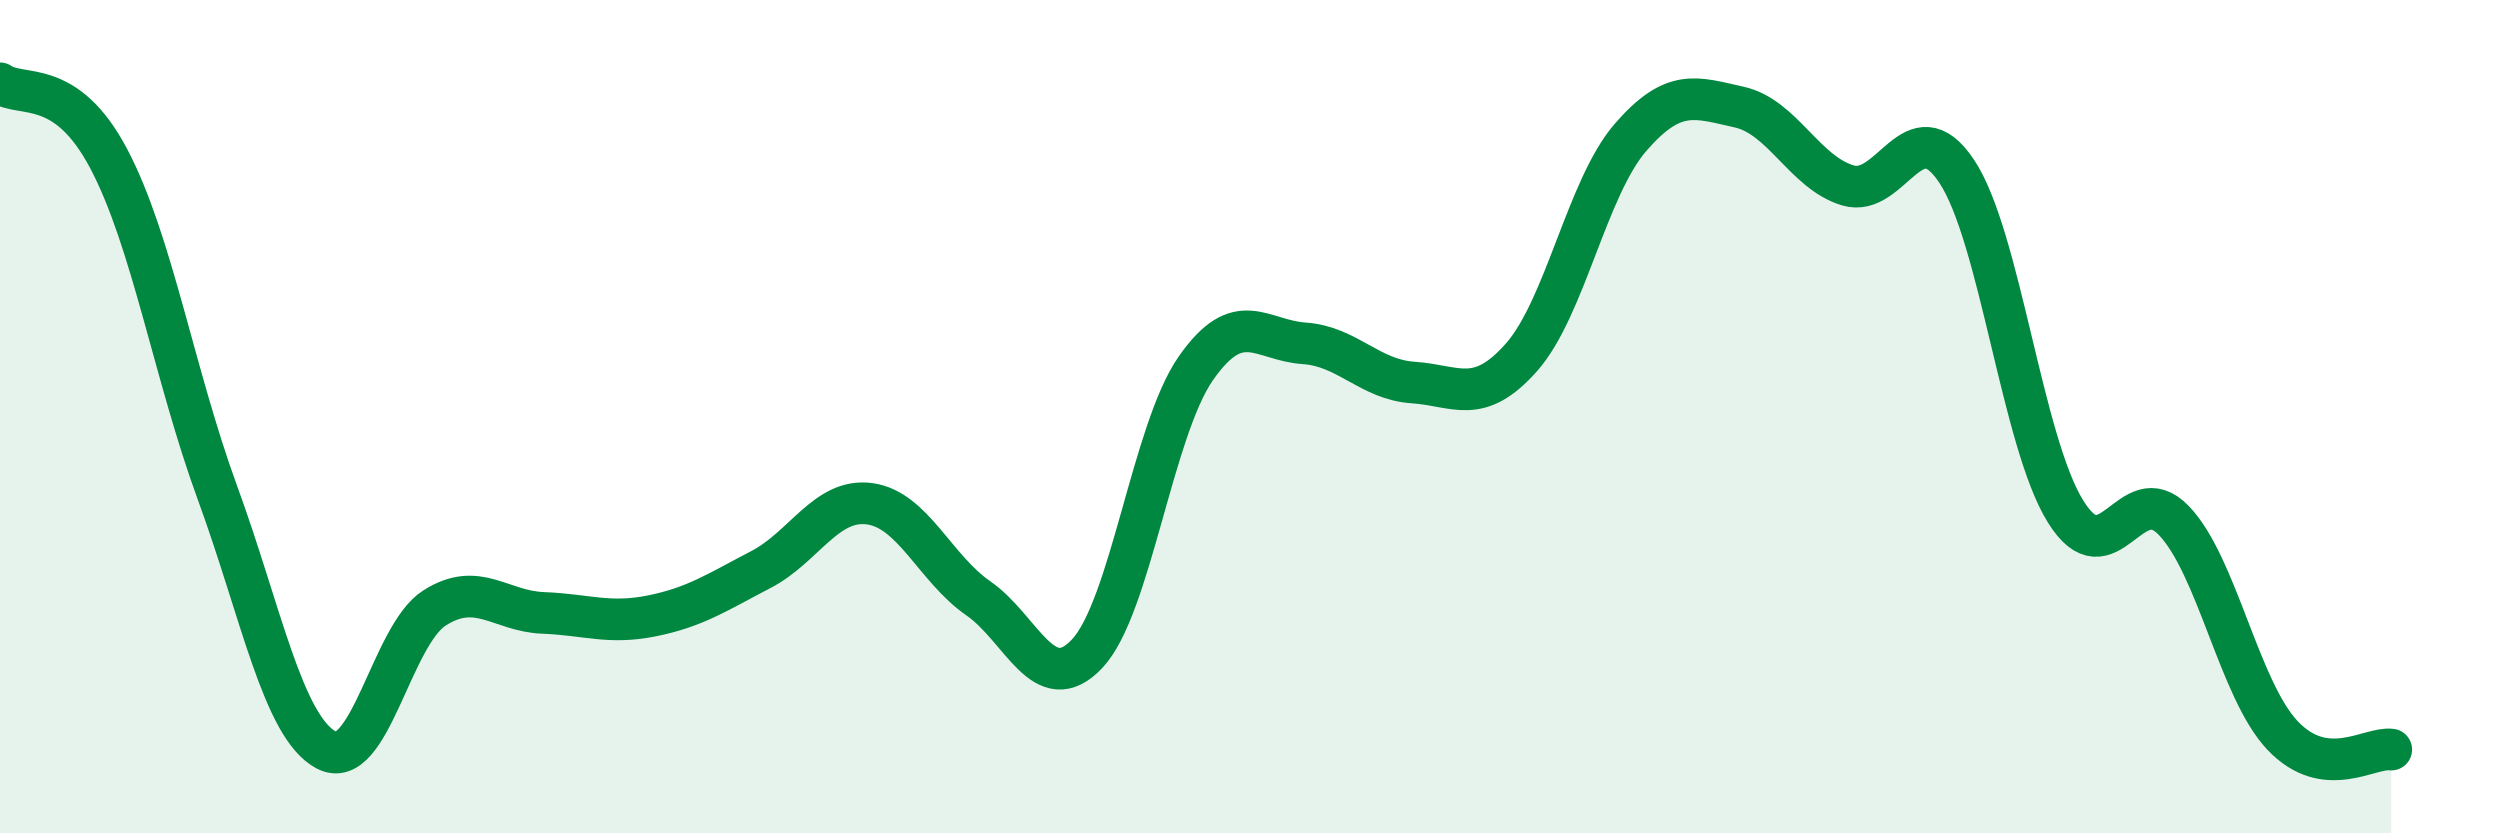
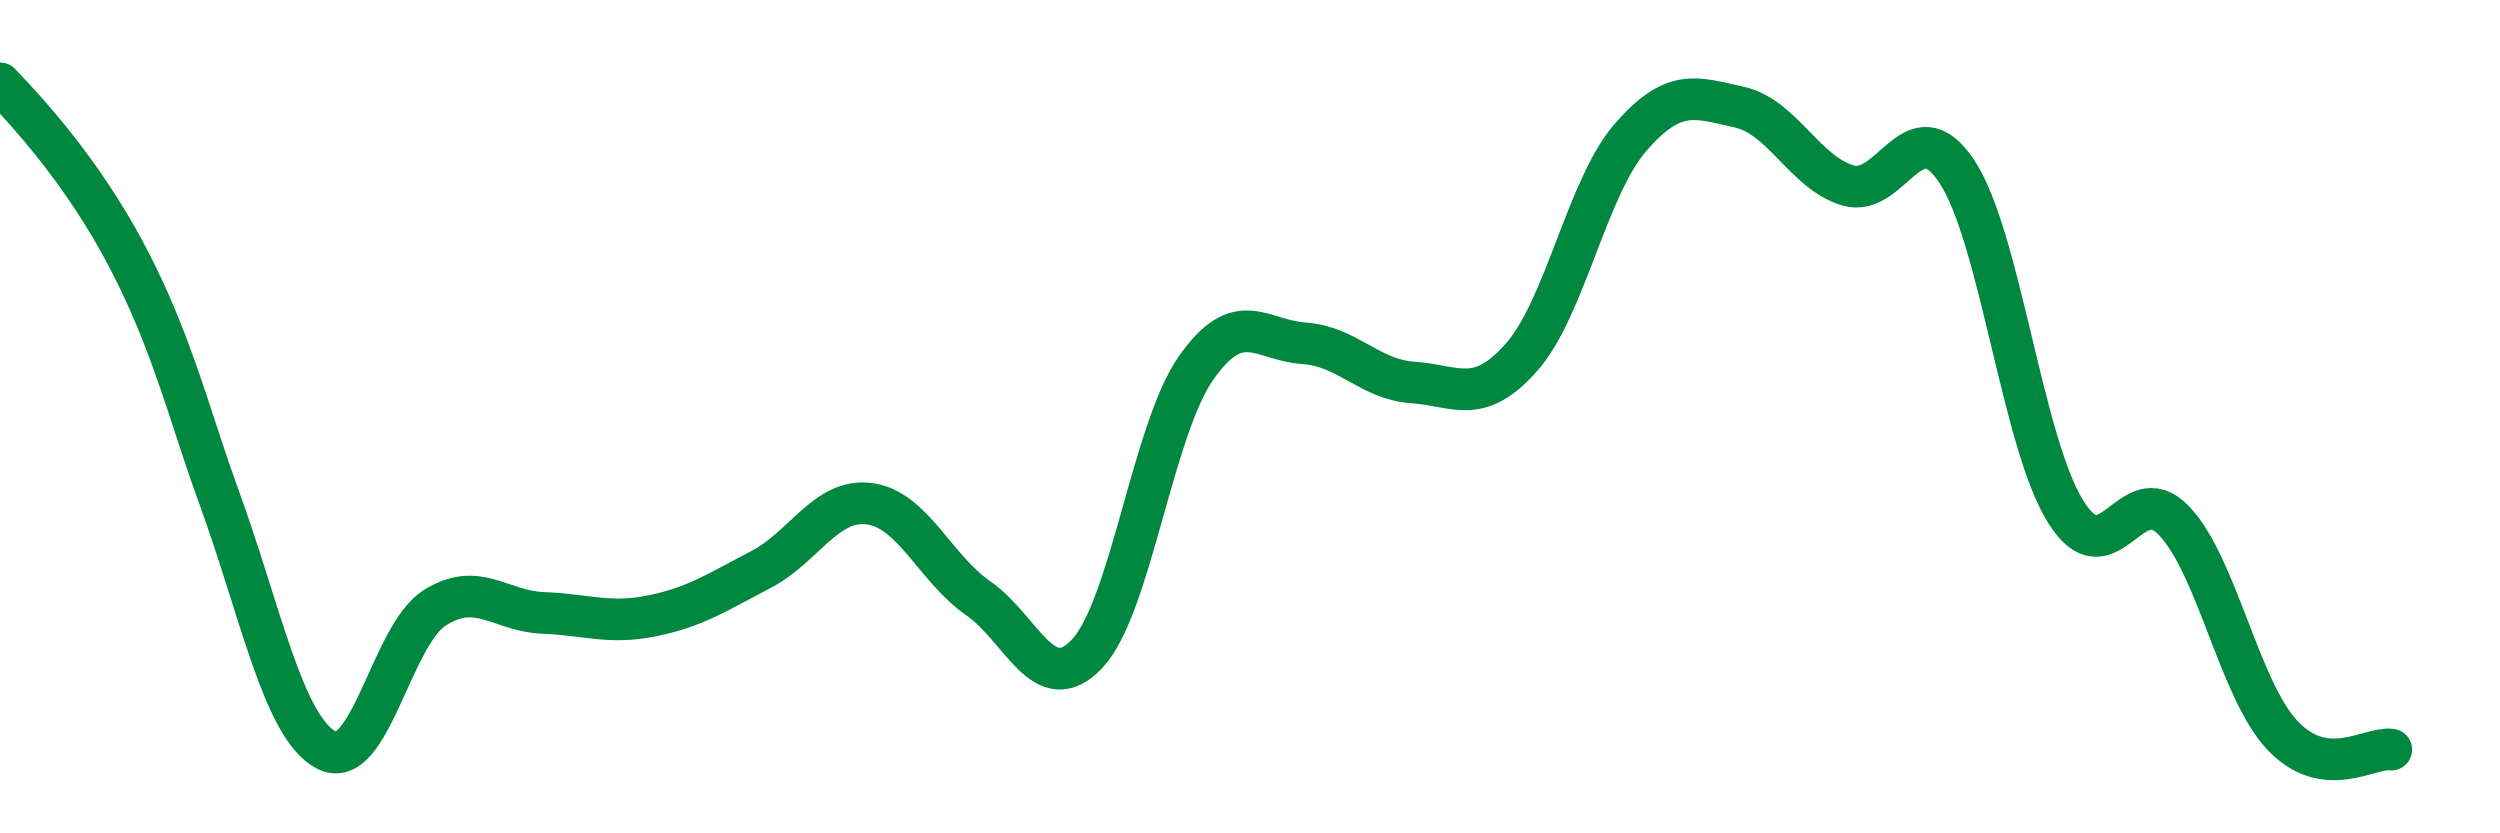
<svg xmlns="http://www.w3.org/2000/svg" width="60" height="20" viewBox="0 0 60 20">
-   <path d="M 0,2 C 0.52,2.36 1.57,1.84 2.61,3.81 C 3.65,5.78 4.18,8.99 5.22,11.83 C 6.26,14.67 6.79,17.45 7.83,18 C 8.87,18.55 9.39,15.25 10.43,14.59 C 11.47,13.93 12,14.67 13.04,14.71 C 14.08,14.75 14.61,14.99 15.65,14.78 C 16.69,14.57 17.22,14.21 18.26,13.67 C 19.3,13.13 19.83,11.95 20.87,12.09 C 21.91,12.23 22.44,13.64 23.48,14.36 C 24.52,15.08 25.05,16.79 26.09,15.69 C 27.13,14.59 27.66,10.33 28.7,8.84 C 29.74,7.35 30.26,8.17 31.3,8.24 C 32.34,8.31 32.87,9.11 33.91,9.18 C 34.95,9.25 35.48,9.75 36.52,8.57 C 37.56,7.39 38.09,4.5 39.13,3.3 C 40.17,2.1 40.7,2.34 41.74,2.57 C 42.78,2.8 43.31,4.14 44.35,4.45 C 45.39,4.76 45.92,2.55 46.96,4.11 C 48,5.67 48.53,10.59 49.57,12.27 C 50.61,13.95 51.13,11.41 52.17,12.49 C 53.21,13.57 53.74,16.55 54.78,17.65 C 55.82,18.75 56.87,17.92 57.39,17.99L57.39 20L0 20Z" fill="#008740" opacity="0.1" stroke-linecap="round" stroke-linejoin="round" />
-   <path d="M 0,2 C 0.52,2.36 1.57,1.84 2.61,3.81 C 3.65,5.78 4.18,8.99 5.22,11.83 C 6.26,14.67 6.79,17.45 7.83,18 C 8.87,18.55 9.39,15.25 10.43,14.59 C 11.47,13.93 12,14.67 13.04,14.71 C 14.08,14.75 14.61,14.99 15.65,14.78 C 16.69,14.57 17.22,14.21 18.26,13.67 C 19.3,13.13 19.83,11.95 20.87,12.09 C 21.91,12.23 22.44,13.64 23.48,14.36 C 24.52,15.08 25.05,16.79 26.09,15.69 C 27.13,14.59 27.66,10.33 28.7,8.84 C 29.74,7.35 30.26,8.17 31.3,8.24 C 32.34,8.31 32.87,9.11 33.91,9.18 C 34.95,9.25 35.48,9.75 36.52,8.57 C 37.56,7.39 38.09,4.5 39.13,3.3 C 40.17,2.1 40.7,2.34 41.74,2.57 C 42.78,2.8 43.31,4.14 44.35,4.45 C 45.39,4.76 45.92,2.55 46.96,4.11 C 48,5.67 48.53,10.59 49.57,12.27 C 50.61,13.95 51.13,11.41 52.17,12.49 C 53.21,13.57 53.74,16.55 54.78,17.65 C 55.82,18.75 56.87,17.92 57.39,17.99" stroke="#008740" stroke-width="1" fill="none" stroke-linecap="round" stroke-linejoin="round" />
+   <path d="M 0,2 C 3.65,5.78 4.18,8.99 5.22,11.83 C 6.26,14.67 6.79,17.45 7.83,18 C 8.87,18.55 9.39,15.25 10.43,14.59 C 11.47,13.93 12,14.67 13.04,14.71 C 14.08,14.75 14.61,14.99 15.65,14.78 C 16.69,14.57 17.22,14.21 18.26,13.67 C 19.3,13.13 19.83,11.95 20.87,12.09 C 21.91,12.23 22.44,13.64 23.48,14.36 C 24.52,15.08 25.05,16.79 26.09,15.69 C 27.13,14.59 27.66,10.33 28.7,8.84 C 29.74,7.35 30.26,8.17 31.3,8.24 C 32.34,8.31 32.87,9.11 33.91,9.18 C 34.95,9.25 35.48,9.75 36.52,8.57 C 37.56,7.39 38.09,4.5 39.13,3.3 C 40.17,2.1 40.7,2.34 41.74,2.57 C 42.78,2.8 43.31,4.14 44.35,4.45 C 45.39,4.76 45.92,2.55 46.96,4.11 C 48,5.67 48.53,10.59 49.57,12.27 C 50.61,13.95 51.13,11.41 52.17,12.49 C 53.21,13.57 53.74,16.55 54.78,17.65 C 55.82,18.75 56.87,17.92 57.39,17.99" stroke="#008740" stroke-width="1" fill="none" stroke-linecap="round" stroke-linejoin="round" />
</svg>